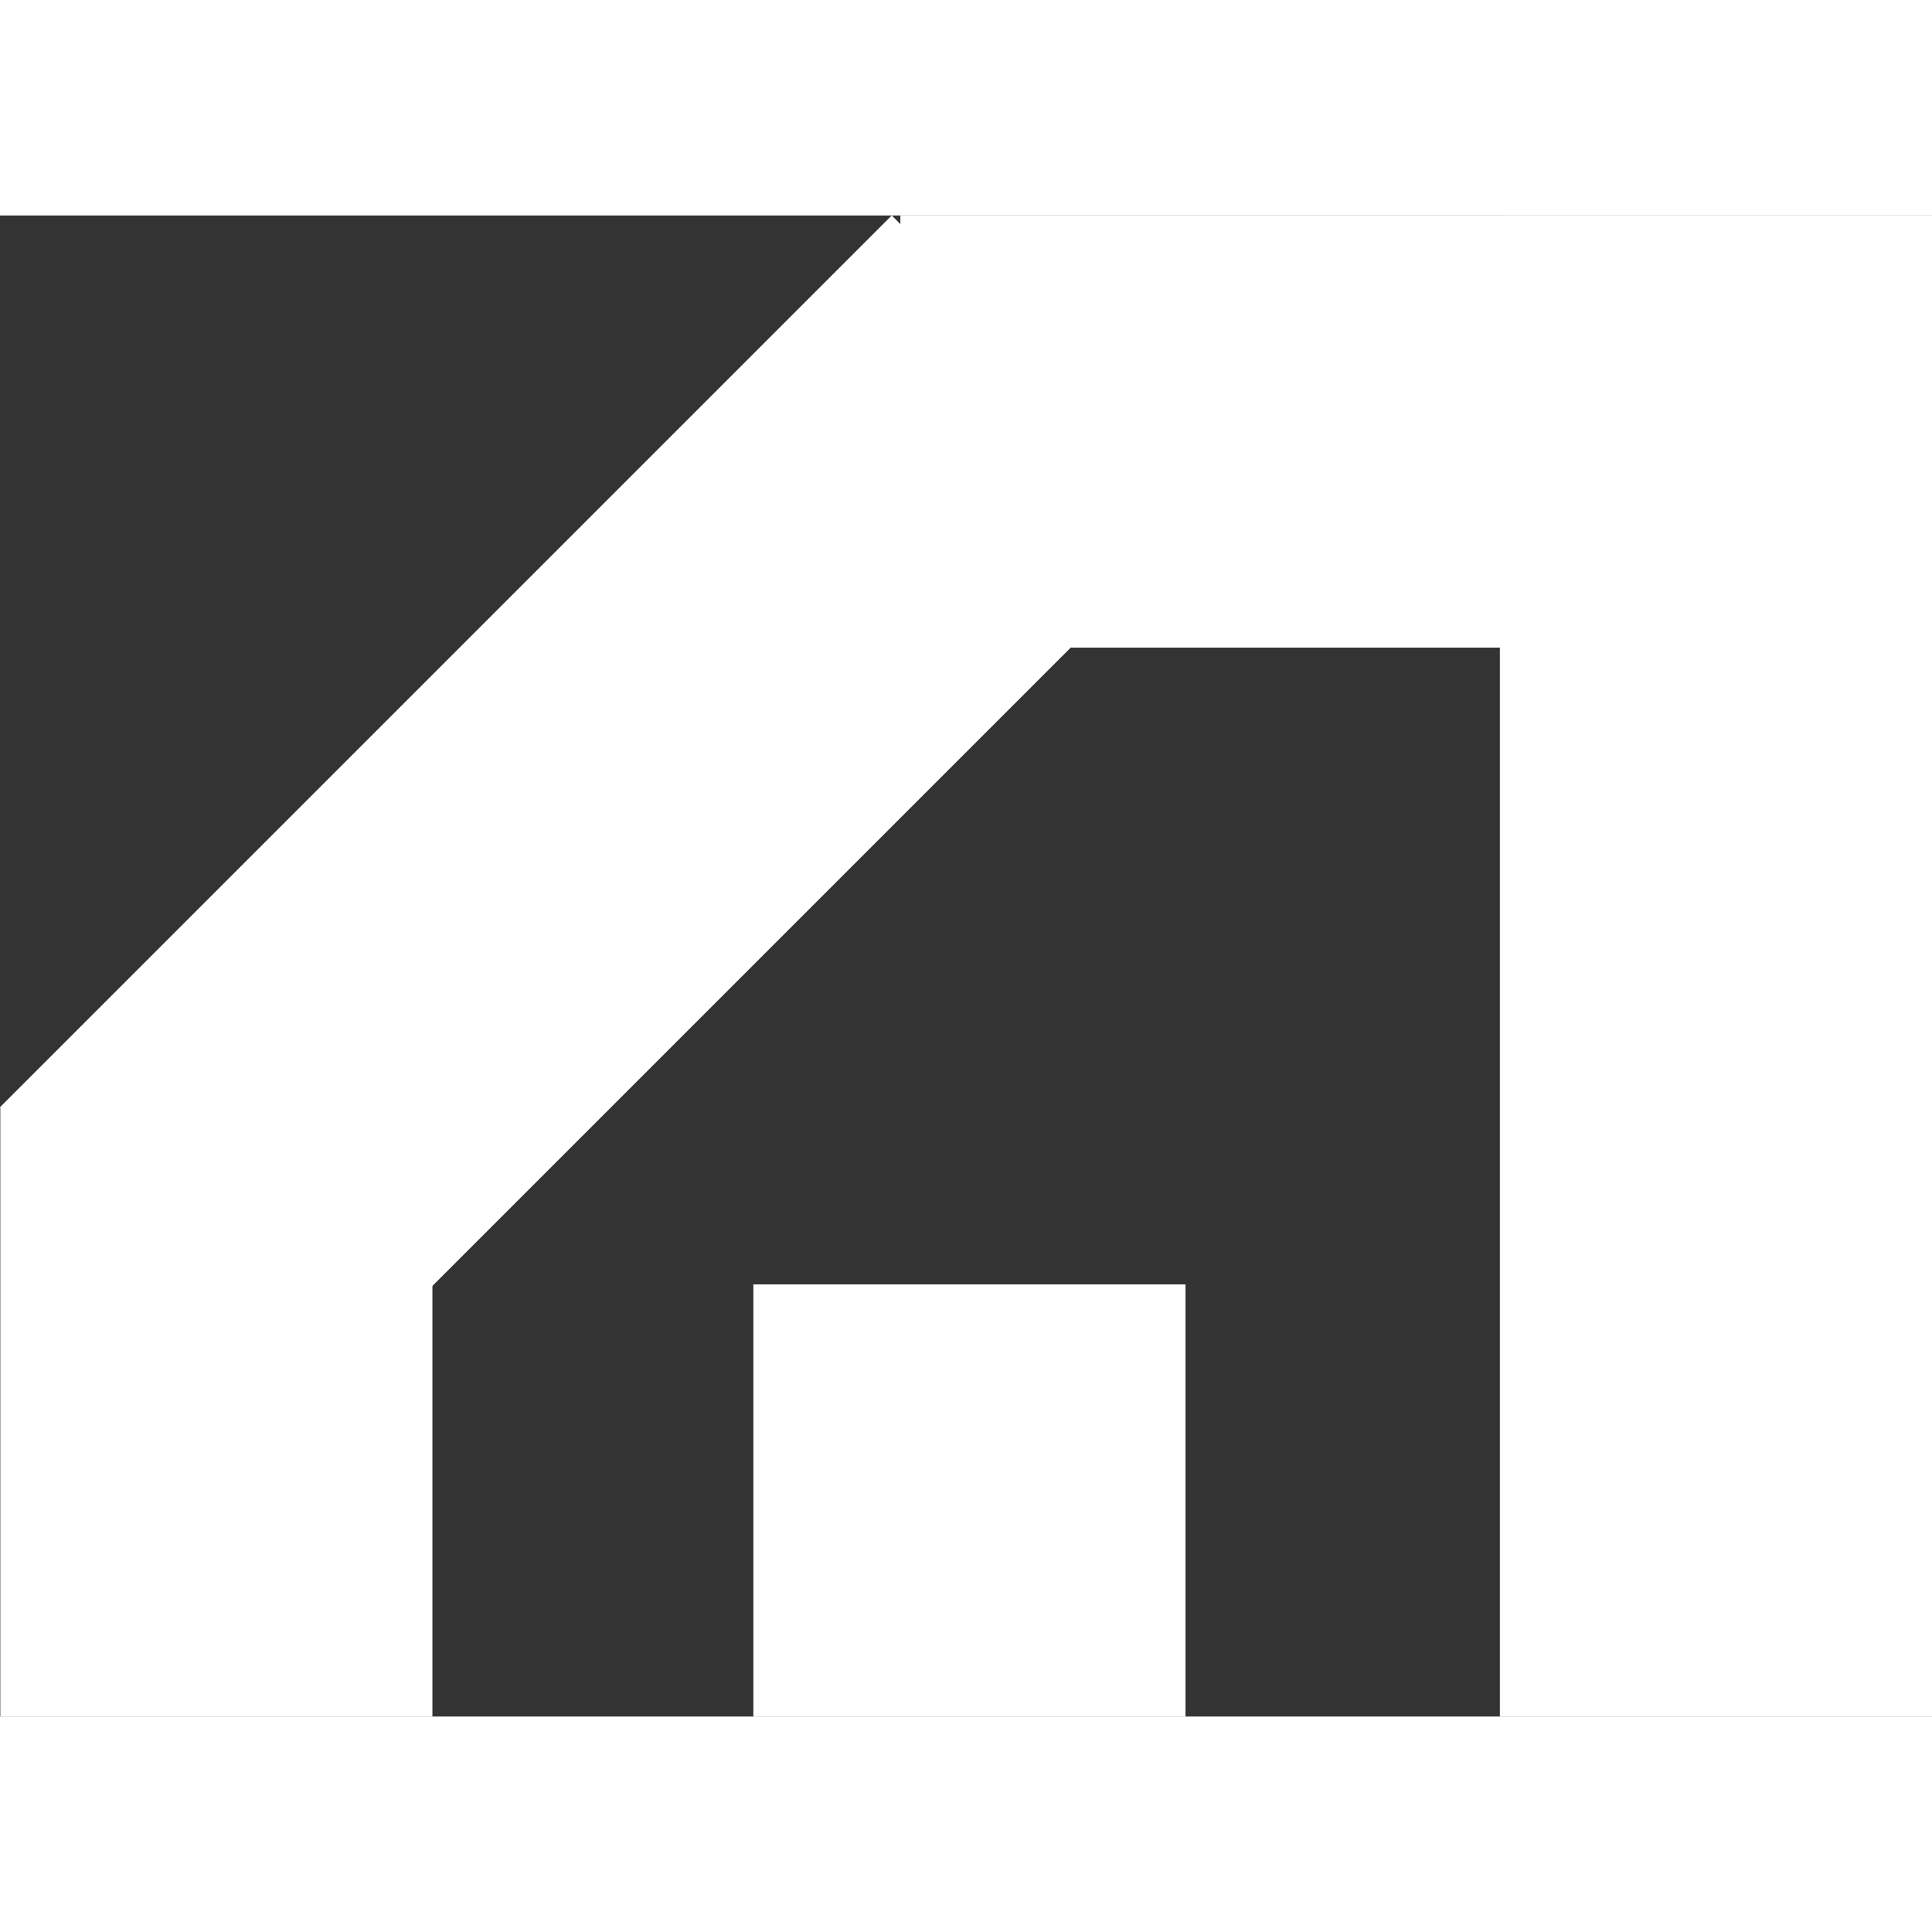
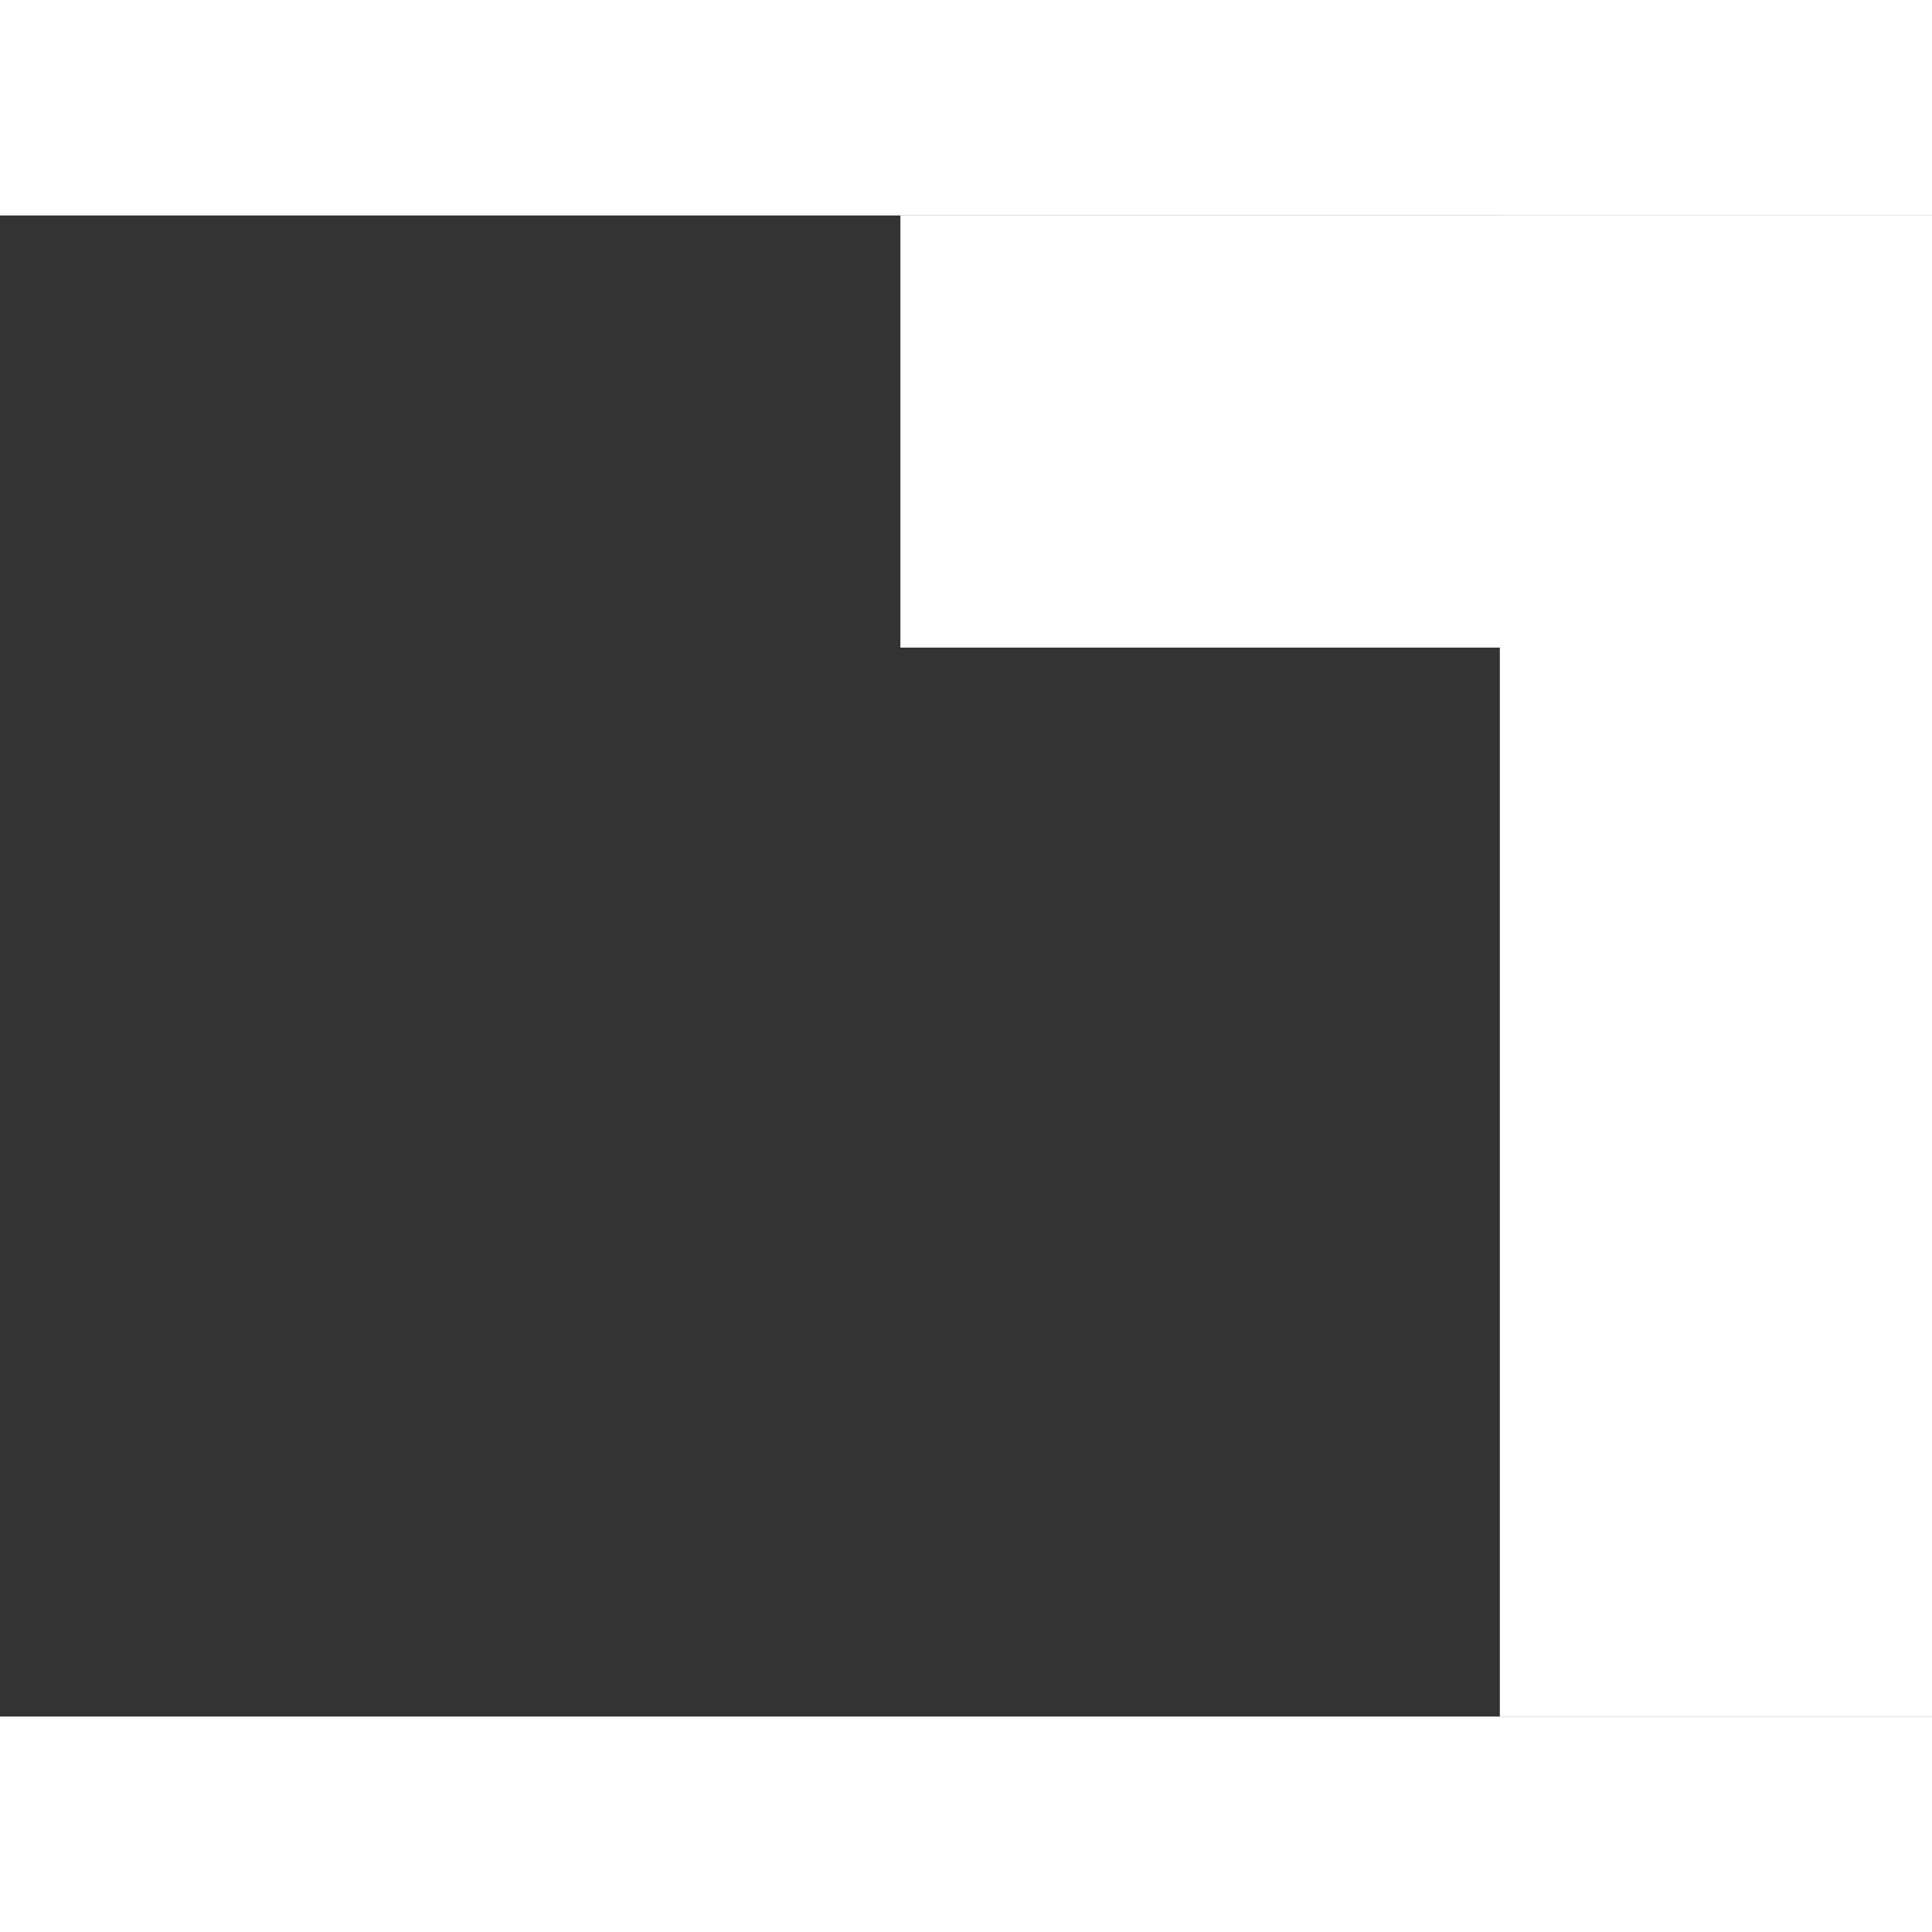
<svg xmlns="http://www.w3.org/2000/svg" width="120" height="120" viewBox="0 0 558.09 433.61">
  <rect x="0" y="0" width="558.09" height="433.61" fill="#333333" stroke="none" />
  <defs>
    <style>
            .cls-1 {
                fill: #fff;
            }
        </style>
  </defs>
  <title>Recurso 1</title>
  <g id="Capa_2" data-name="Capa 2">
    <g id="Capa_1-2" data-name="Capa 1">
      <path class="cls-1" d="M558.09,433.61H433.26V0H558.09Z" />
-       <path class="cls-1" d="M124.91,433.61H.09V257.68H124.91Z" />
      <path class="cls-1" d="M260.09,124.83V0h298V124.83Z" />
-       <path class="cls-1" d="M88.27,345.86,0,257.59,257.59,0l88.27,88.27Z" />
-       <rect class="cls-1" x="217.63" y="308.78" width="124.83" height="124.83" transform="translate(651.23 91.15) rotate(90)" />
    </g>
  </g>
</svg>